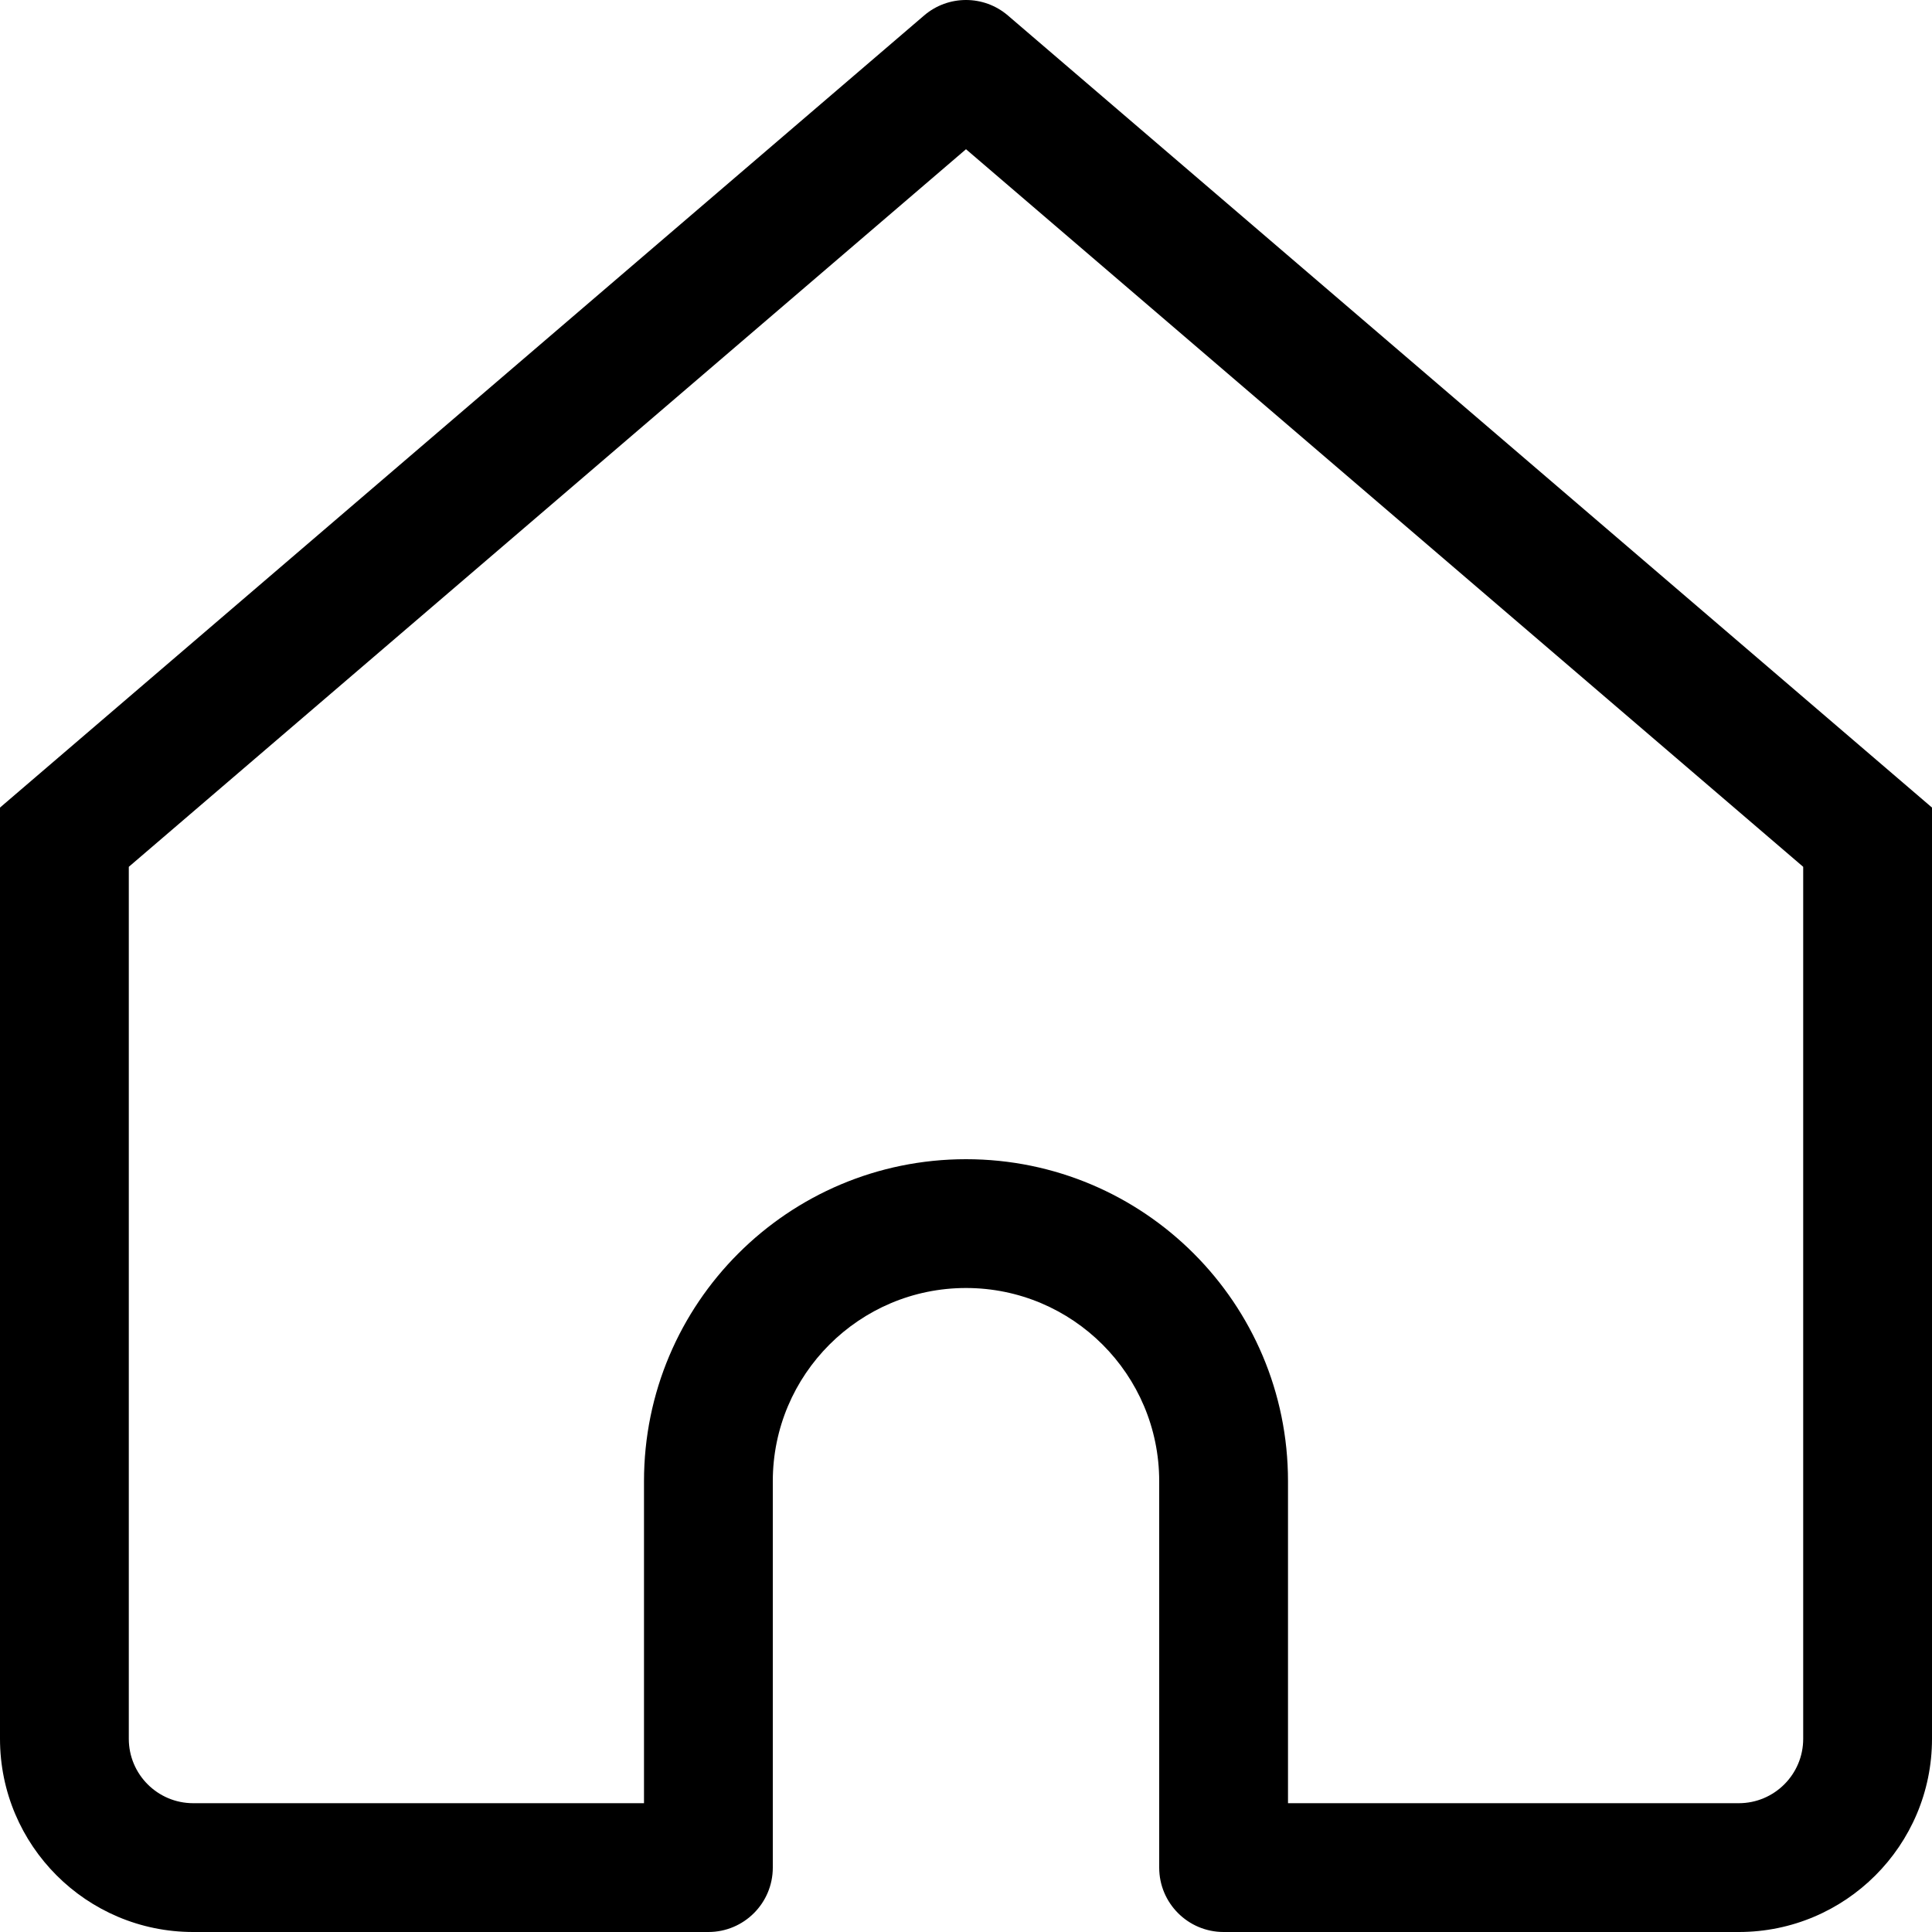
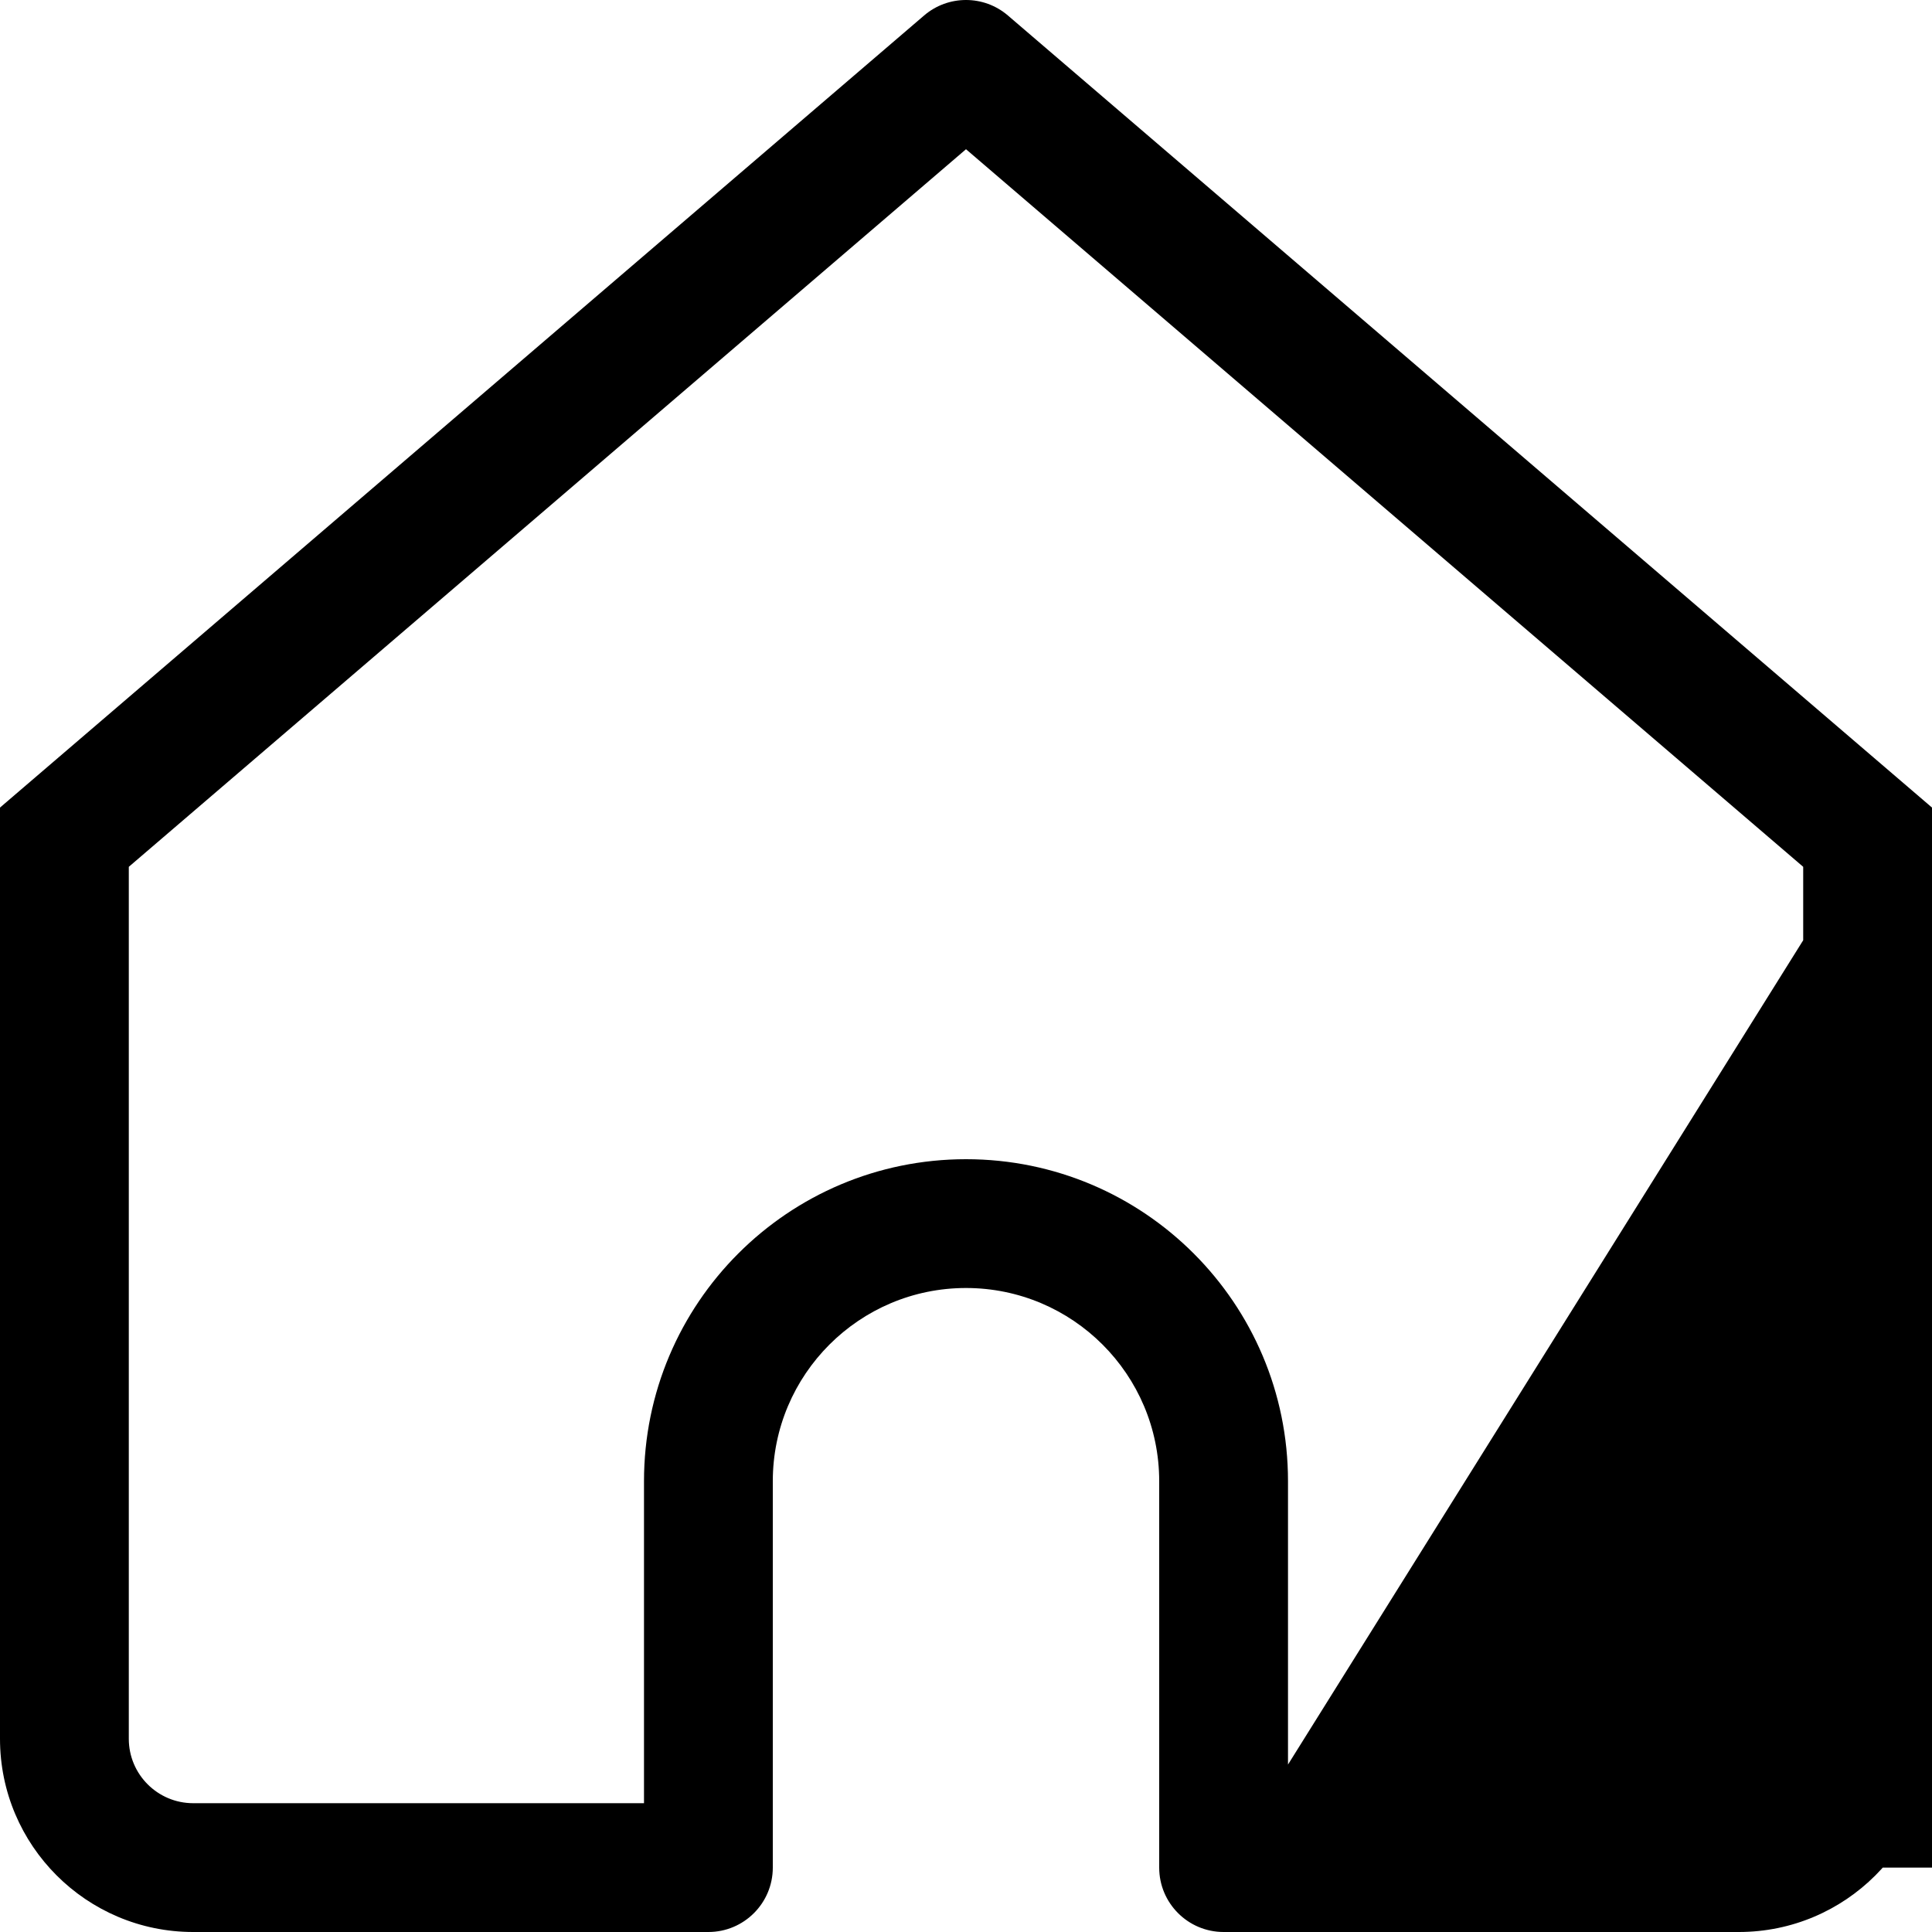
<svg xmlns="http://www.w3.org/2000/svg" width="800px" height="800px" viewBox="0 0 15 15" fill="none">
-   <path d="M7.5 0.5L7.825 0.12C7.638 -0.04 7.362 -0.04 7.175 0.12L7.5 0.5ZM0.5 6.5L0.175 6.12L0 6.27V6.5H0.5ZM5.5 14.5V15C5.776 15 6 14.776 6 14.5H5.5ZM9.5 14.5H9C9 14.776 9.224 15 9.5 15V14.5ZM14.5 6.5H15V6.27L14.825 6.12L14.5 6.5ZM1.5 15H5.5V14H1.5V15ZM14.825 6.12L7.825 0.12L7.175 0.88L14.175 6.88L14.825 6.12ZM7.175 0.12L0.175 6.12L0.825 6.88L7.825 0.88L7.175 0.12ZM6 14.5V11.5H5V14.5H6ZM9 11.5V14.5H10V11.5H9ZM9.5 15H13.5V14H9.5V15ZM15 13.5V6.5H14V13.5H15ZM0 6.5V13.5H1V6.5H0ZM7.5 10C8.328 10 9 10.672 9 11.5H10C10 10.119 8.881 9 7.5 9V10ZM7.5 9C6.119 9 5 10.119 5 11.5H6C6 10.672 6.672 10 7.5 10V9ZM13.5 15C14.328 15 15 14.328 15 13.5H14C14 13.776 13.776 14 13.5 14V15ZM1.5 14C1.224 14 1 13.776 1 13.5H0C0 14.328 0.672 15 1.5 15V14Z" fill="#000000" />
+   <path d="M7.5 0.5L7.825 0.12C7.638 -0.04 7.362 -0.04 7.175 0.12L7.5 0.5ZM0.5 6.5L0.175 6.12L0 6.27V6.5H0.5ZM5.5 14.5V15C5.776 15 6 14.776 6 14.5H5.5ZM9.5 14.5H9C9 14.776 9.224 15 9.5 15V14.5ZH15V6.27L14.825 6.12L14.5 6.5ZM1.5 15H5.5V14H1.5V15ZM14.825 6.12L7.825 0.12L7.175 0.88L14.175 6.88L14.825 6.12ZM7.175 0.12L0.175 6.12L0.825 6.88L7.825 0.88L7.175 0.12ZM6 14.5V11.5H5V14.5H6ZM9 11.5V14.5H10V11.5H9ZM9.5 15H13.5V14H9.5V15ZM15 13.5V6.5H14V13.5H15ZM0 6.5V13.5H1V6.5H0ZM7.5 10C8.328 10 9 10.672 9 11.5H10C10 10.119 8.881 9 7.5 9V10ZM7.5 9C6.119 9 5 10.119 5 11.5H6C6 10.672 6.672 10 7.5 10V9ZM13.5 15C14.328 15 15 14.328 15 13.5H14C14 13.776 13.776 14 13.5 14V15ZM1.5 14C1.224 14 1 13.776 1 13.5H0C0 14.328 0.672 15 1.5 15V14Z" fill="#000000" />
</svg>